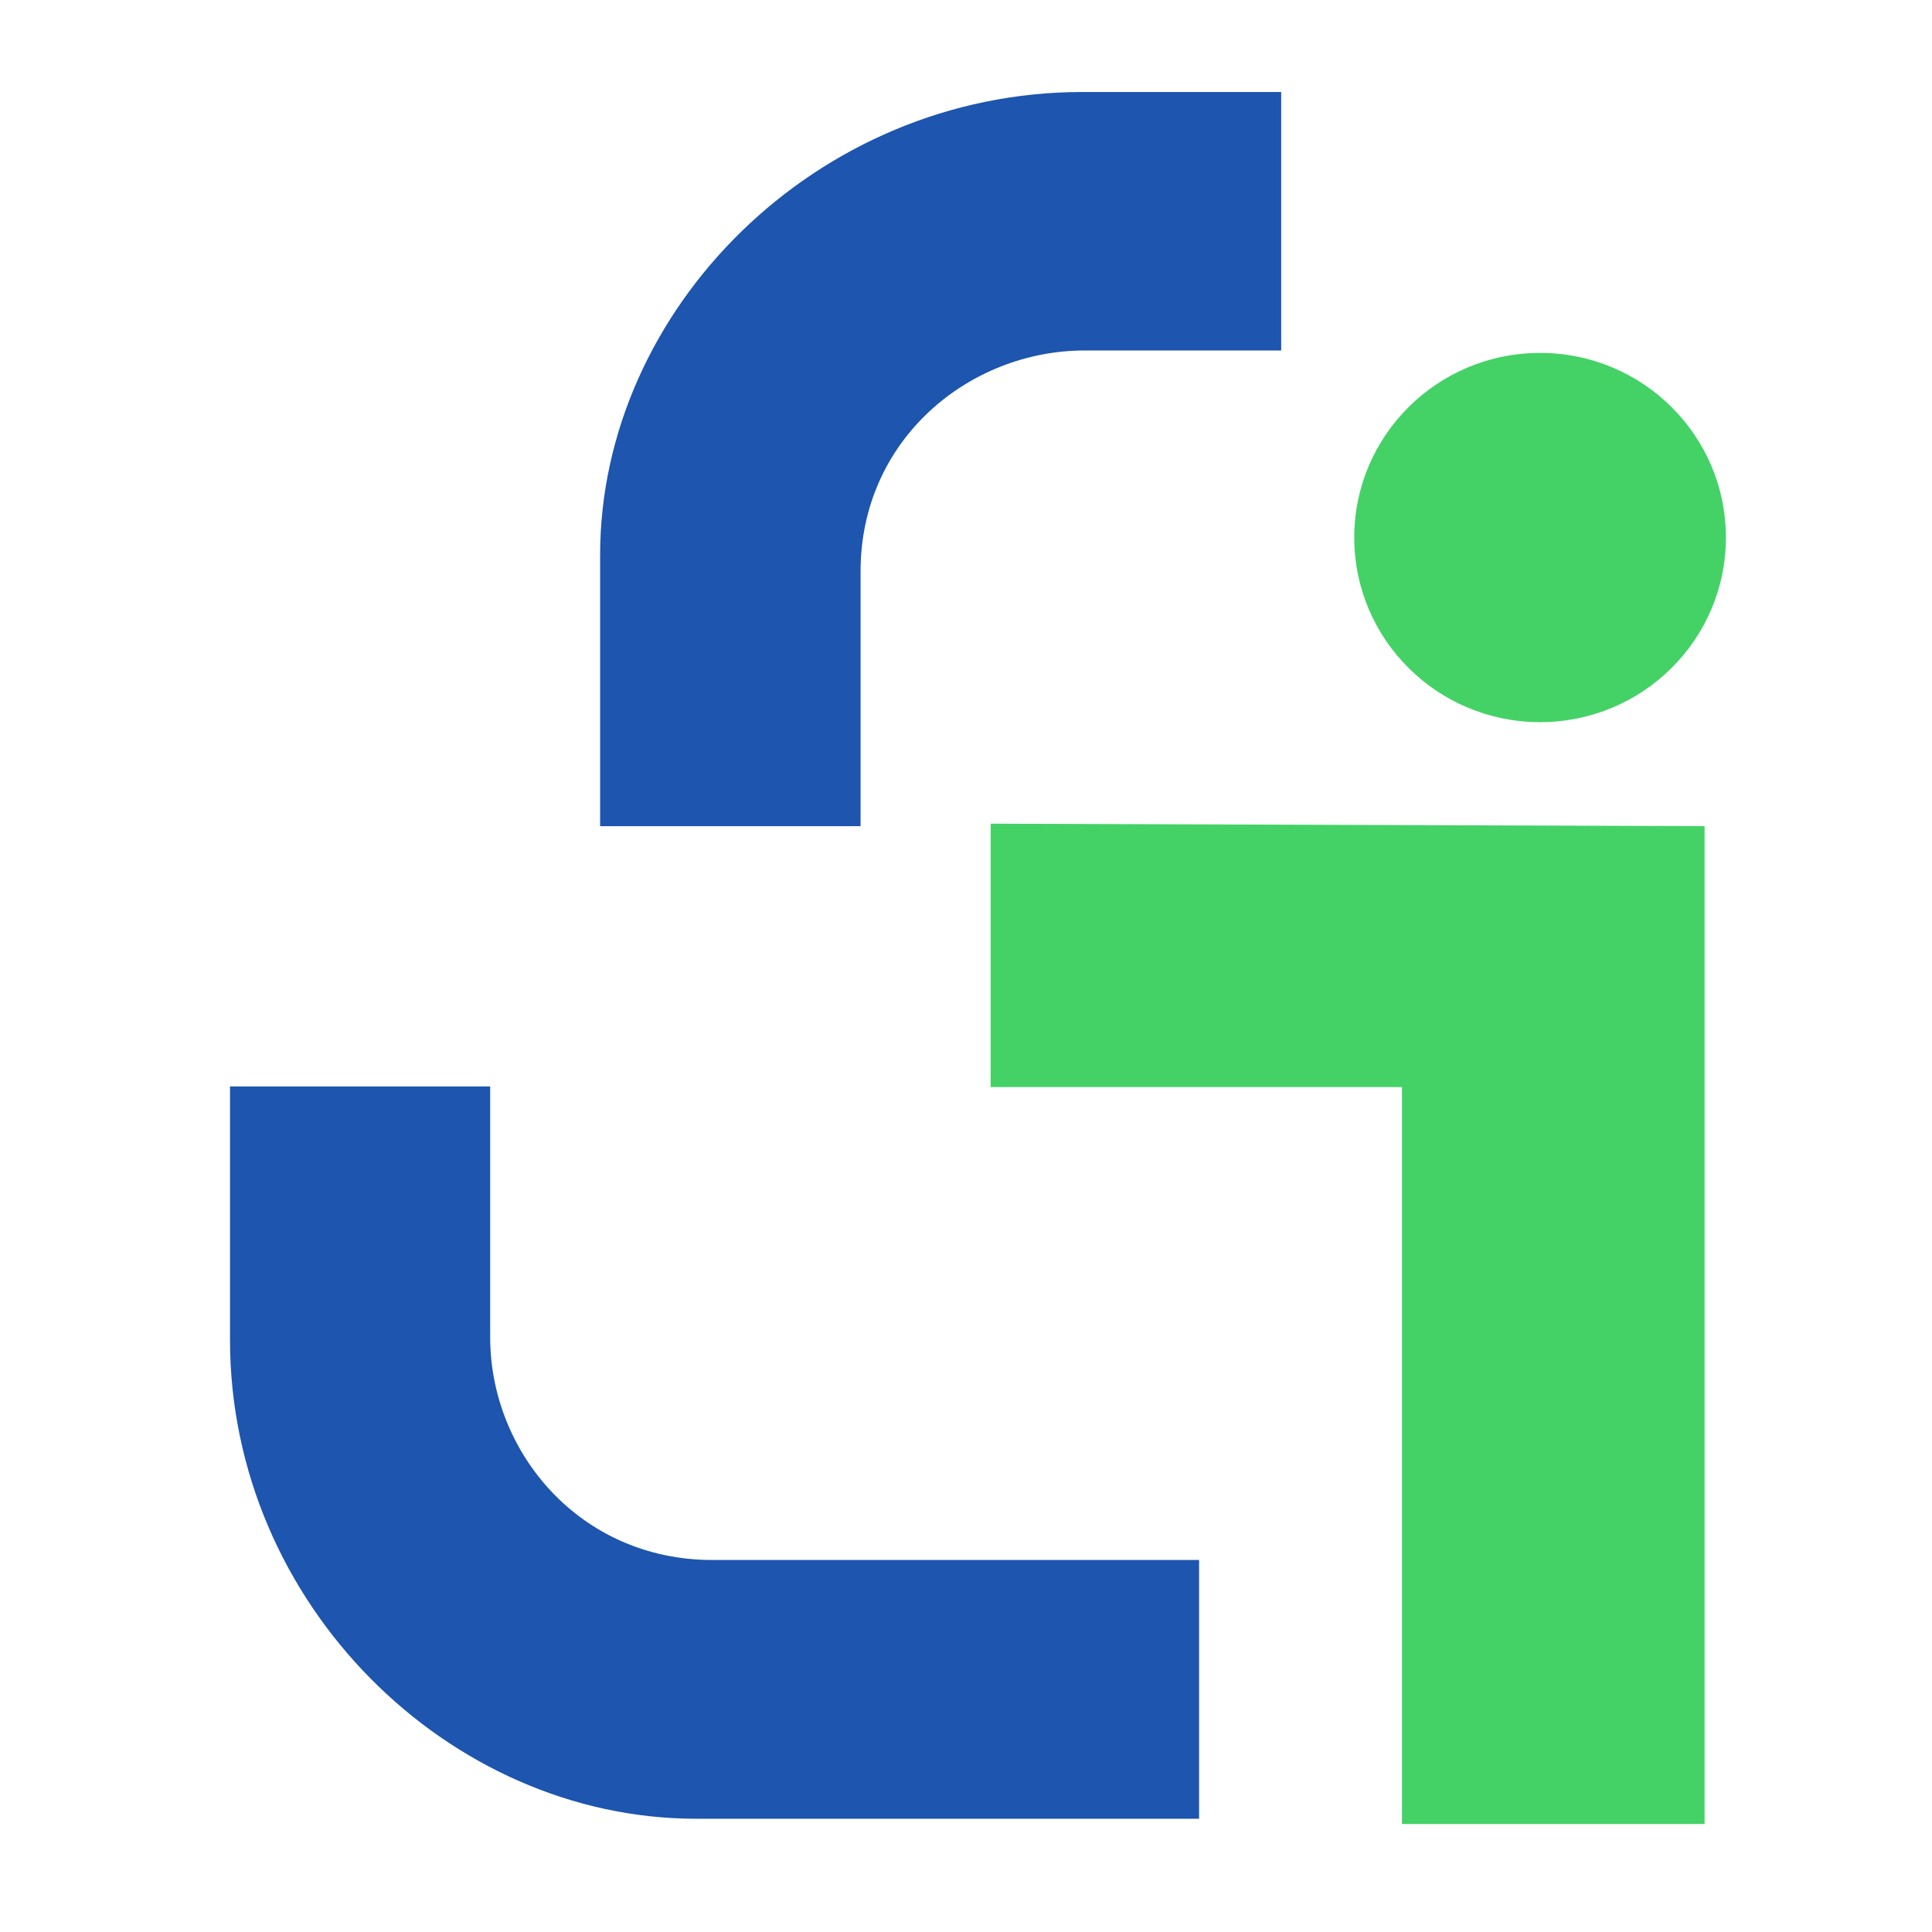
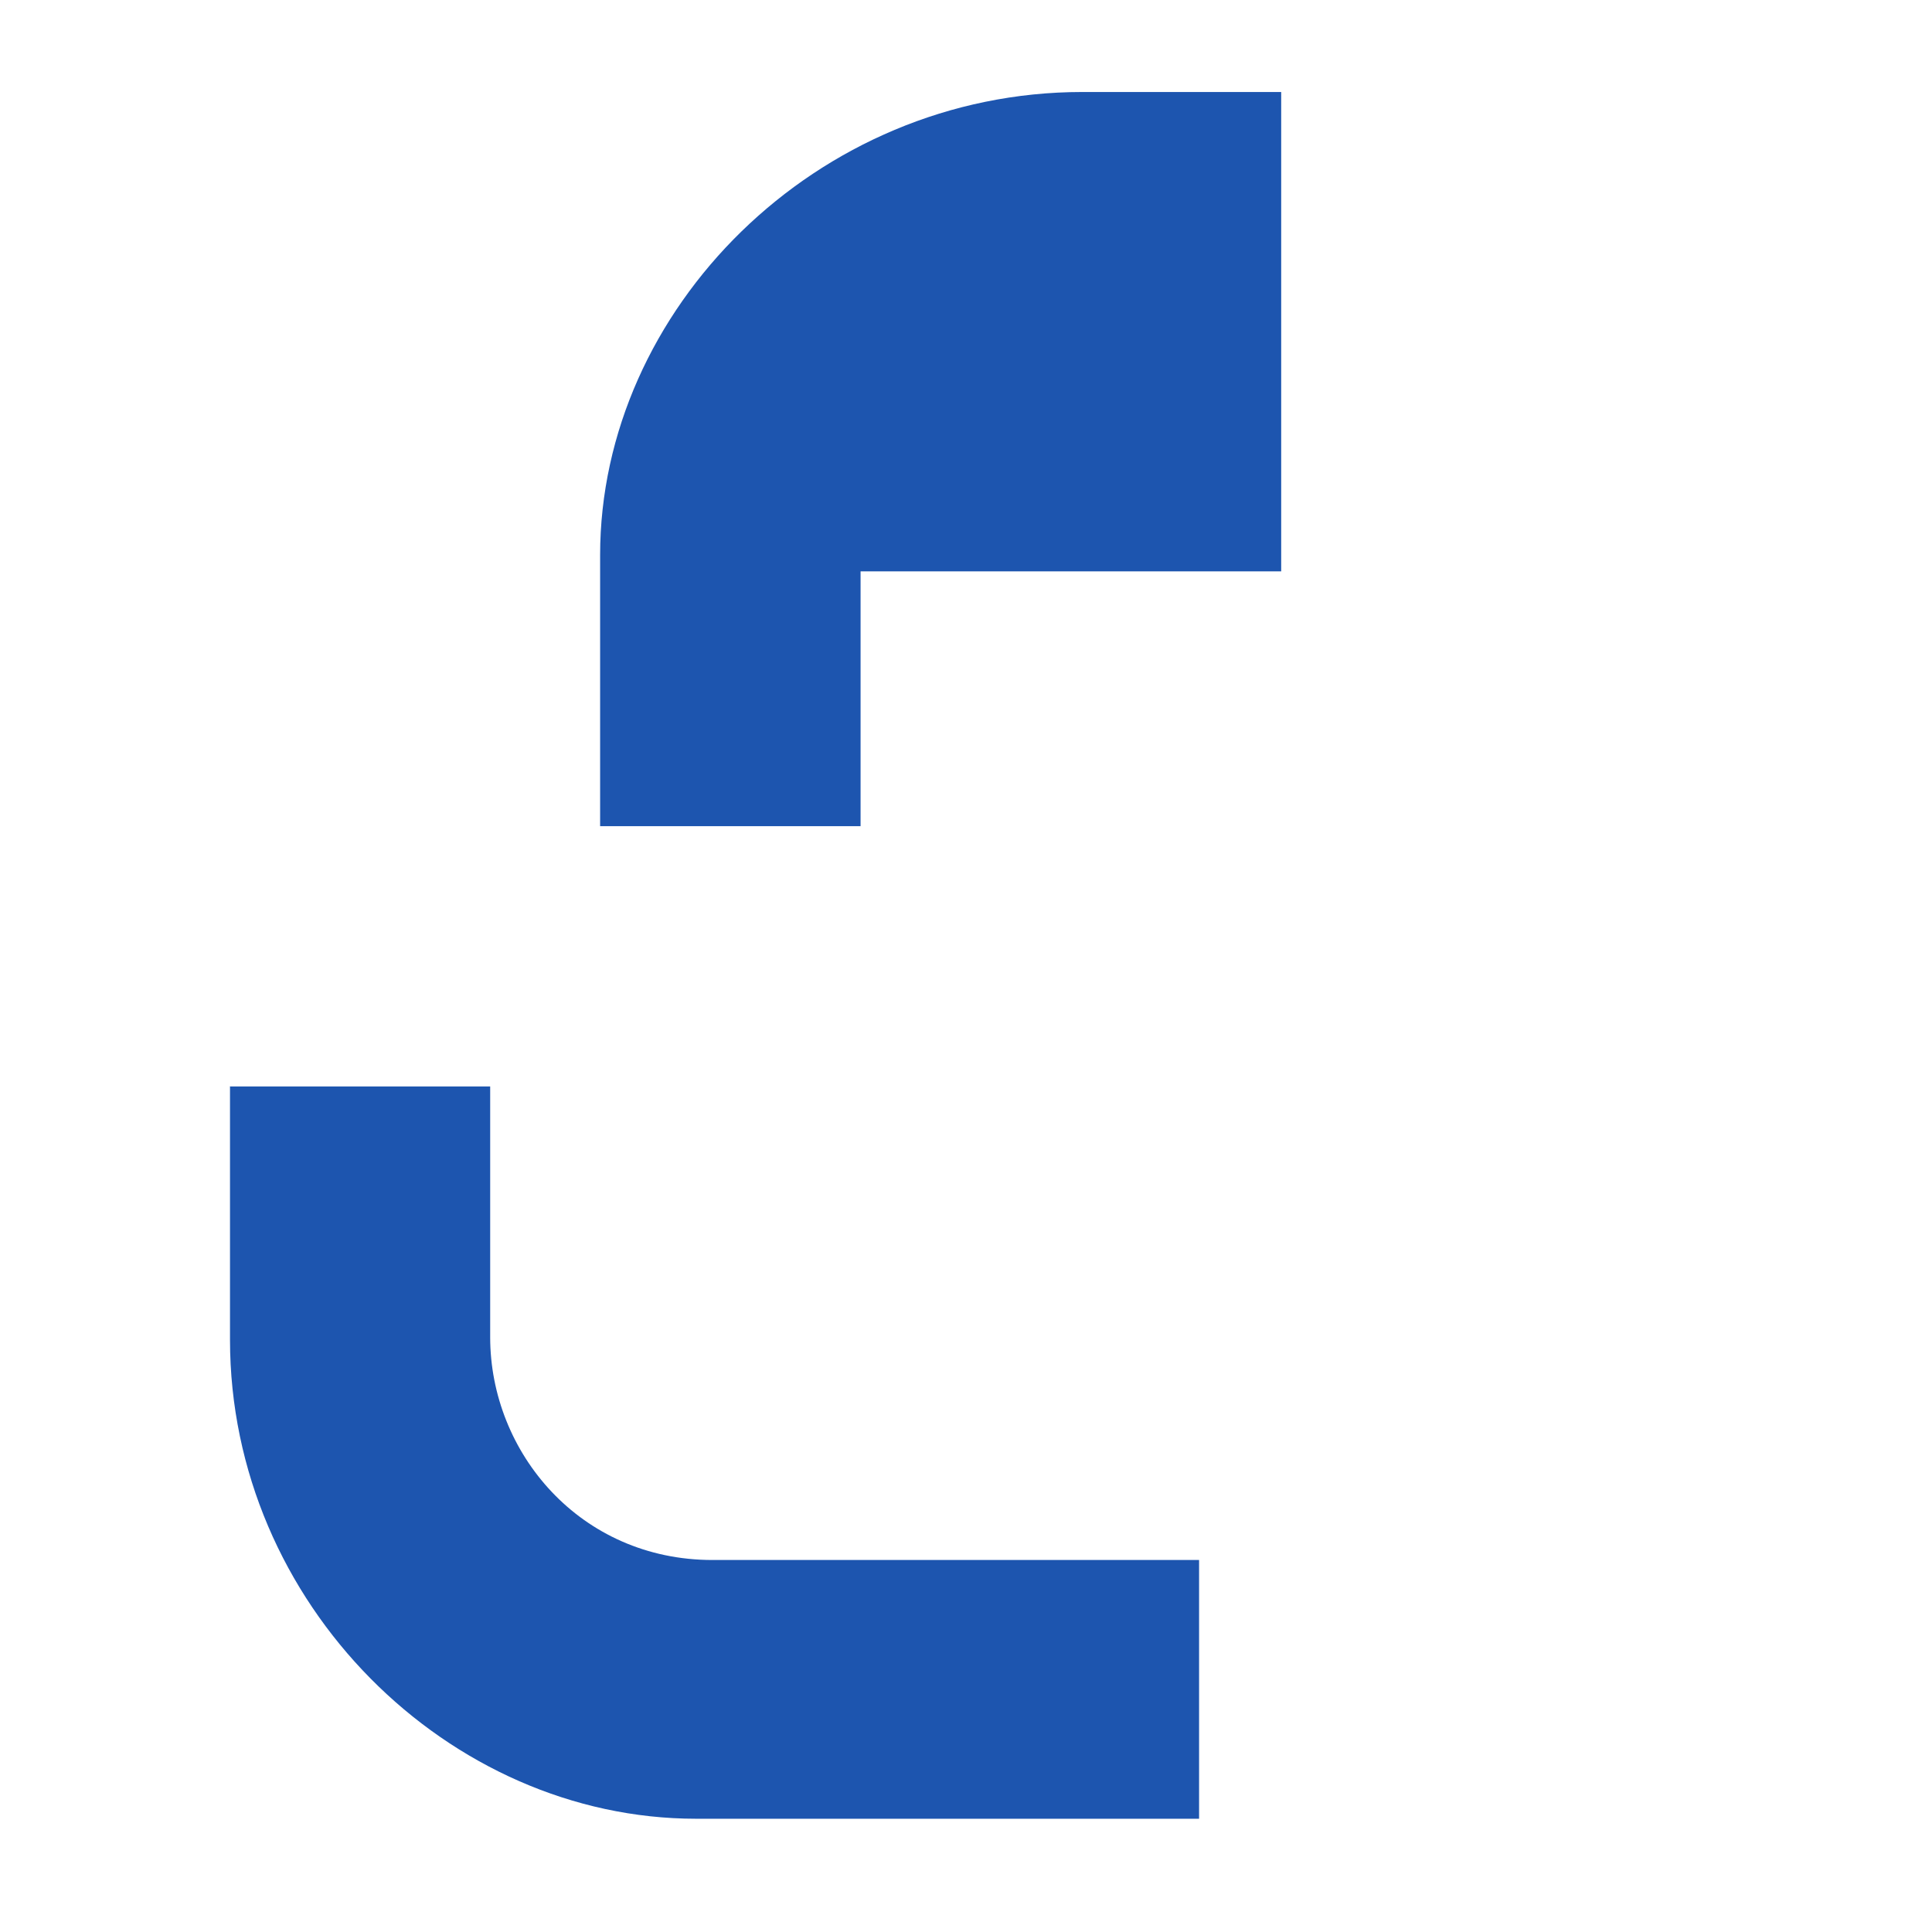
<svg xmlns="http://www.w3.org/2000/svg" width="42" height="42" viewBox="0 0 42 42" fill="none">
  <style>
        #top-curve,
        #bottom-curve { fill: #1D55AF; }
        #point,
        #stroke {
        fill: #44D267;
        }
        @media (prefers-color-scheme: dark) {
        #top-curve,
        #bottom-curve { fill: #44D267; }
        }
    </style>
  <g>
-     <path id="top-curve" d="M27.845 2H23.529C17.745 2 13.046 6.729 13.046 12.067V17.96H18.708V12.421C18.708 9.559 21.065 7.619 23.583 7.619H27.852V2H27.845Z" />
+     <path id="top-curve" d="M27.845 2H23.529C17.745 2 13.046 6.729 13.046 12.067V17.96H18.708V12.421H27.852V2H27.845Z" />
    <path id="bottom-curve" d="M5 23.625V29.124C5 34.87 9.76 39.538 15.133 39.538H26.067V33.913H15.49C12.608 33.913 10.656 31.572 10.656 29.07V23.619H4.993L5 23.625Z" />
-     <path id="stroke" d="M21.536 17.906V23.632H30.477V39.652H37.056V17.96L21.536 17.906Z" />
-     <path id="point" d="M33.48 15.699C35.711 15.699 37.52 13.902 37.52 11.686C37.52 9.469 35.711 7.672 33.48 7.672C31.249 7.672 29.44 9.469 29.44 11.686C29.44 13.902 31.249 15.699 33.48 15.699Z" />
  </g>
</svg>